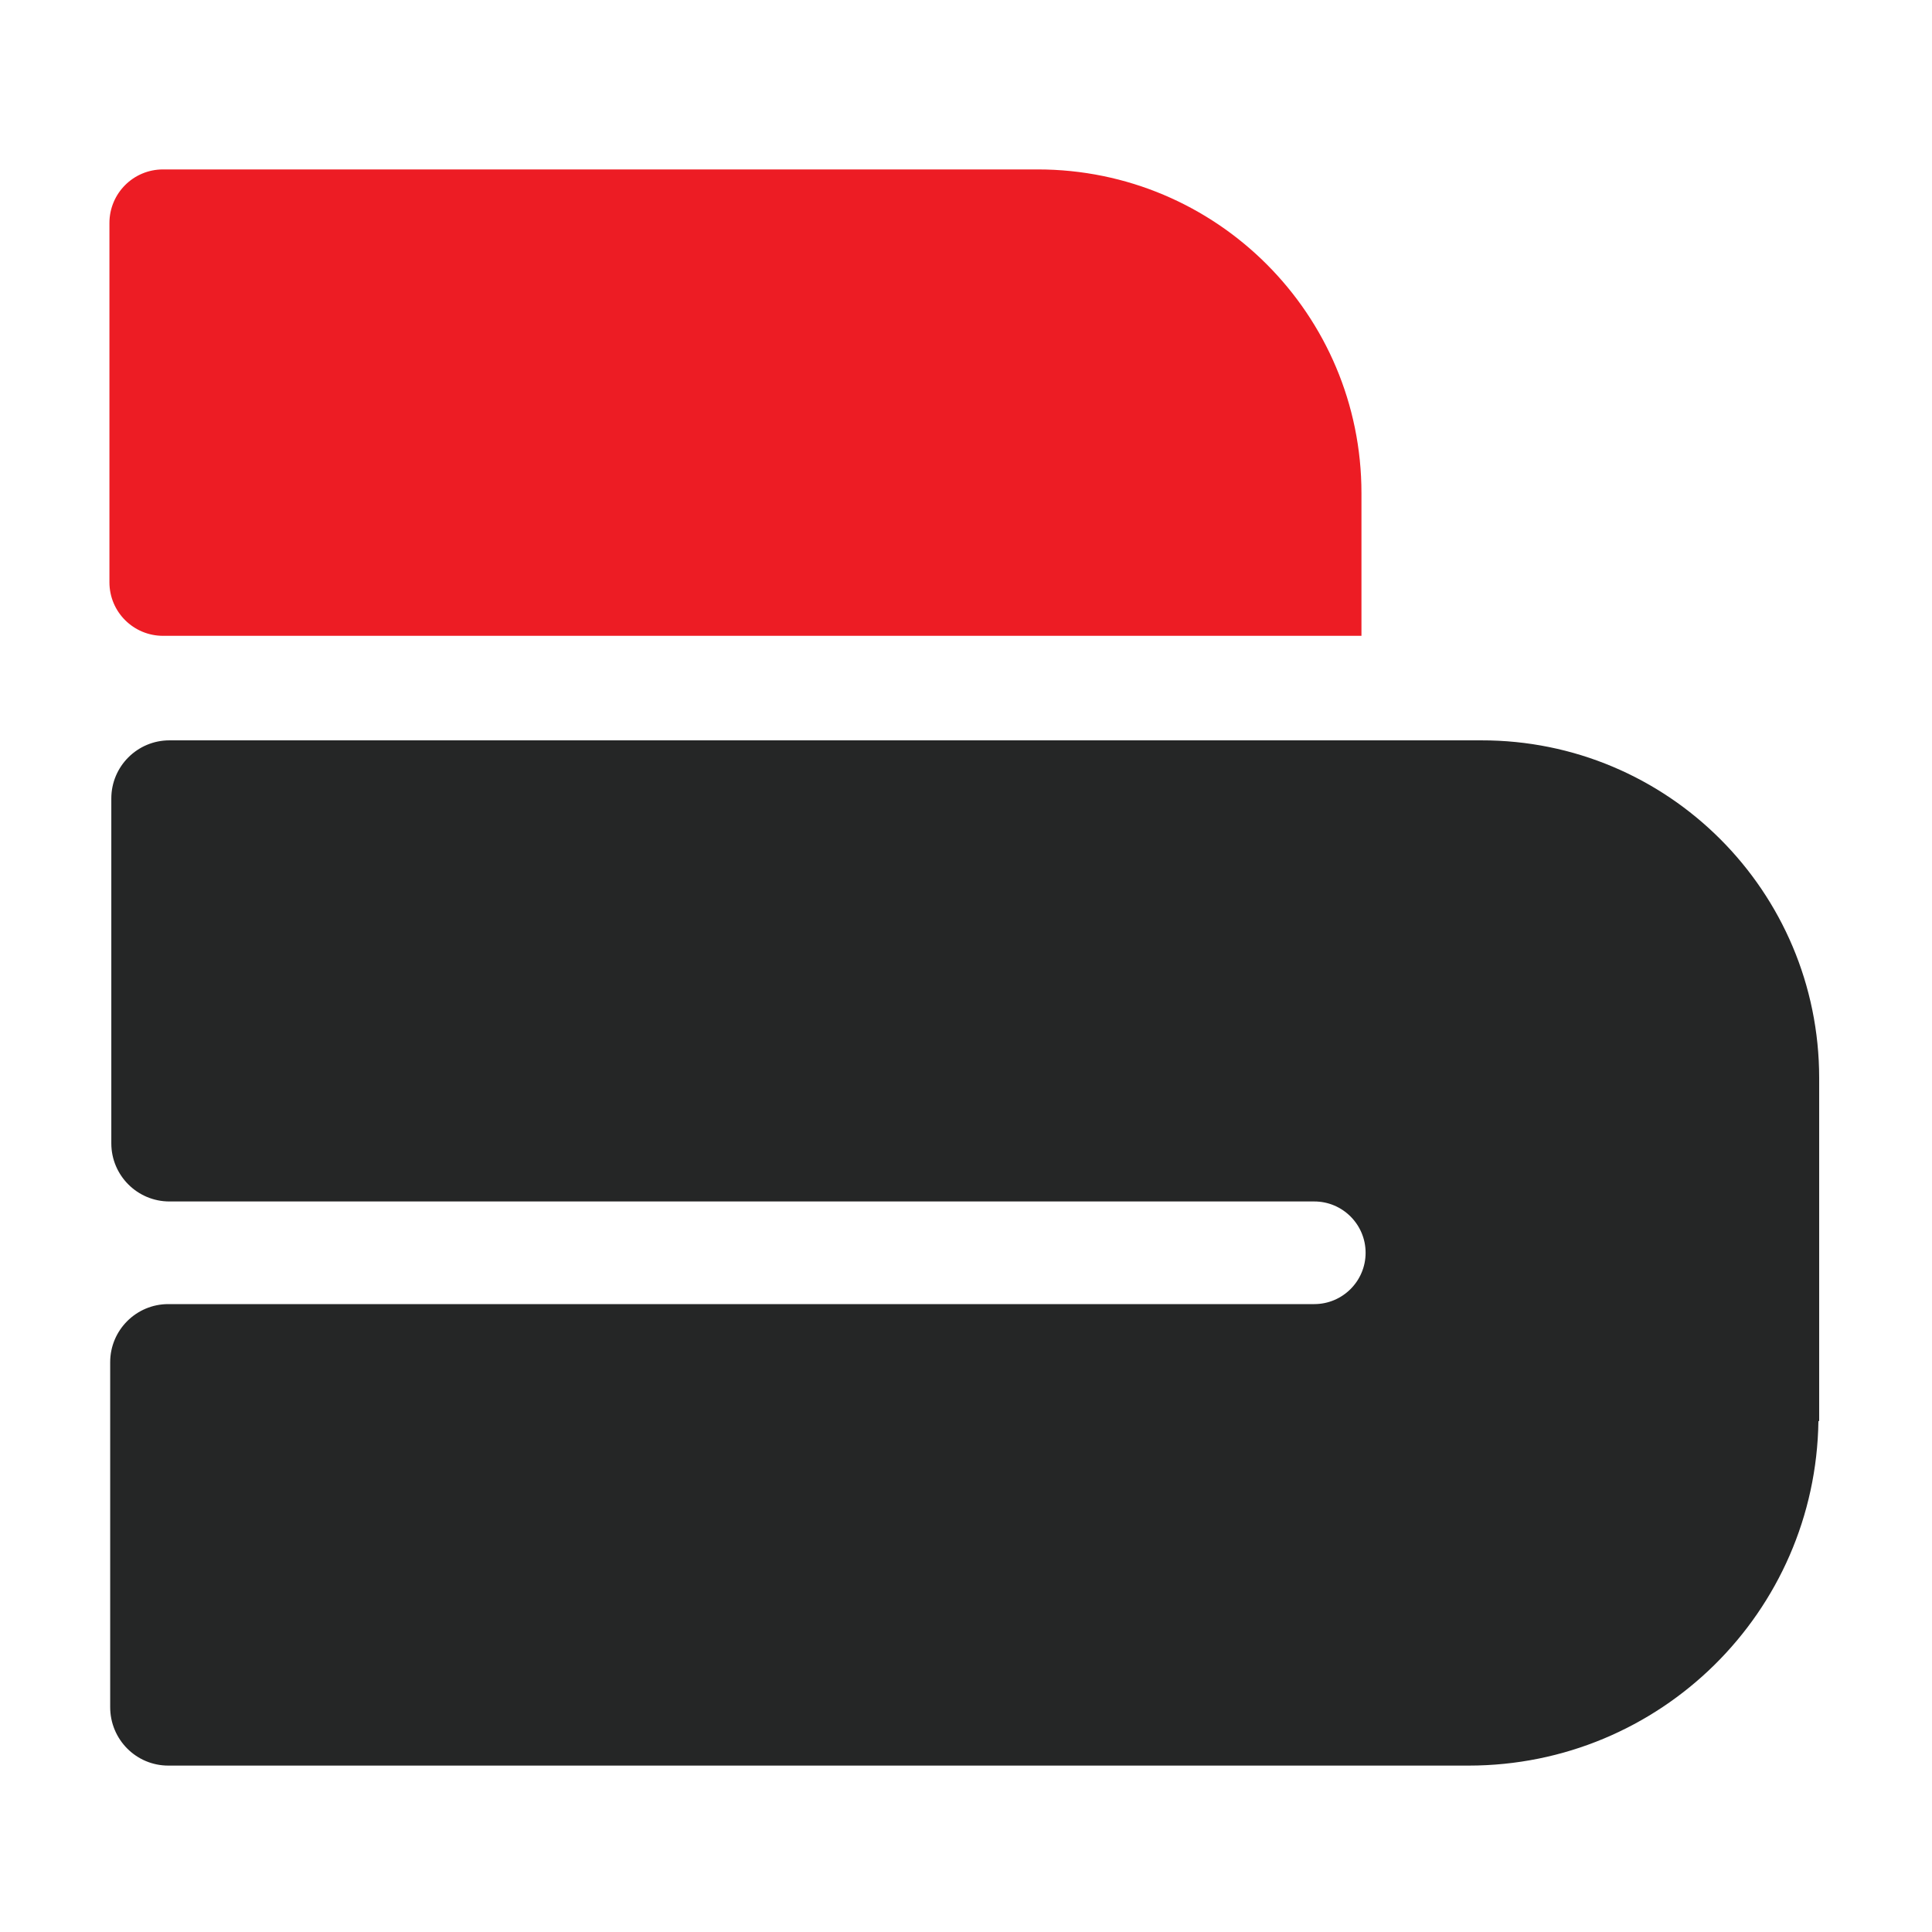
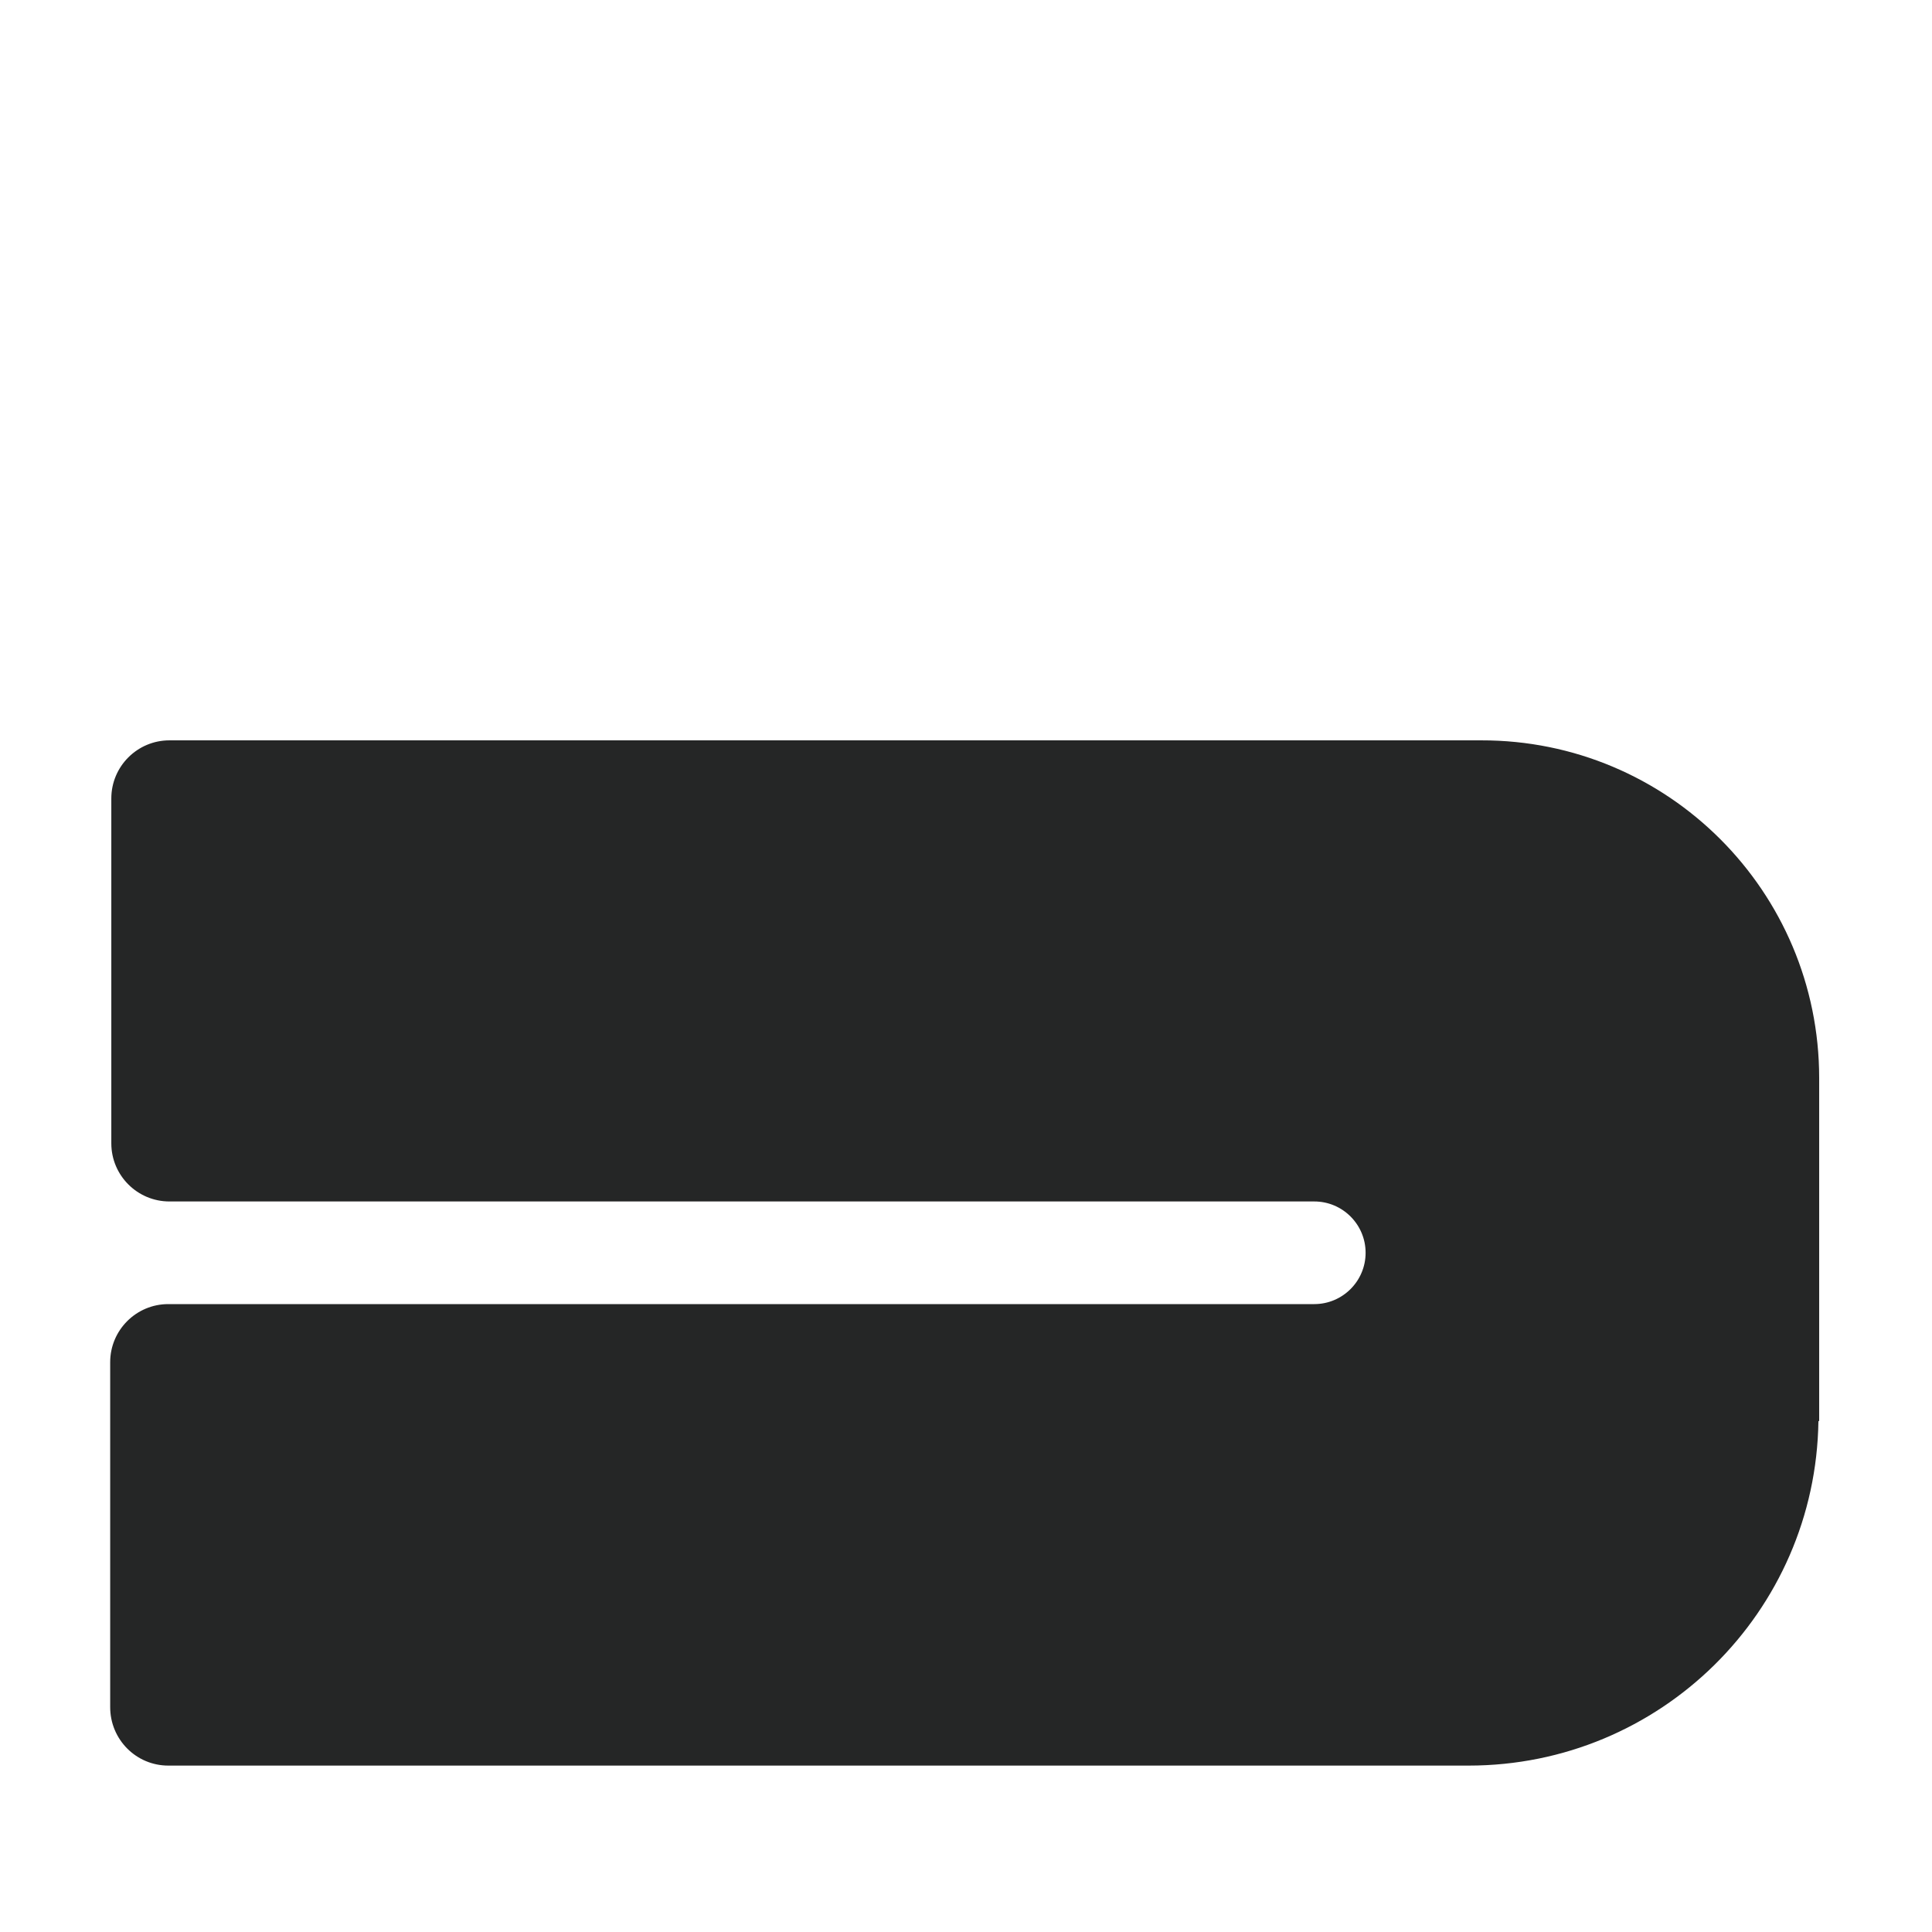
<svg xmlns="http://www.w3.org/2000/svg" width="512" height="512" viewBox="0 0 512 512">
  <style>
		.top {
			fill: #ed1c24;
		    }

        .bottom {
			fill: #252626;
            }

		@media (prefers-color-scheme: dark) {

            .bottom {
                fill: #fff;
                }

		}
	</style>
-   <path class="top" d="M360.8 168.5H43.2c-7.8 0-14.2-6.3-14.2-14.2V59.1c0-7.8 6.3-14.2 14.2-14.2H275c47.4 0 85.8 38.4 85.8 85.8v37.8z" />
  <path class="bottom" d="M482.1 285.7v90.9h-.2c-.7 50.6-41.9 91.3-92.7 91.3H44.6c-8.5 0-15.4-6.9-15.4-15.5V361c0-8.5 6.9-15.4 15.4-15.4h303.7c7.5 0 13.6-6.1 13.6-13.6s-6.1-13.6-13.6-13.6H44.9c-8.5 0-15.4-6.9-15.4-15.4v-91.4c0-8.5 6.9-15.4 15.4-15.4h347.6c49.5-.1 89.6 40 89.6 89.5z" />
</svg>